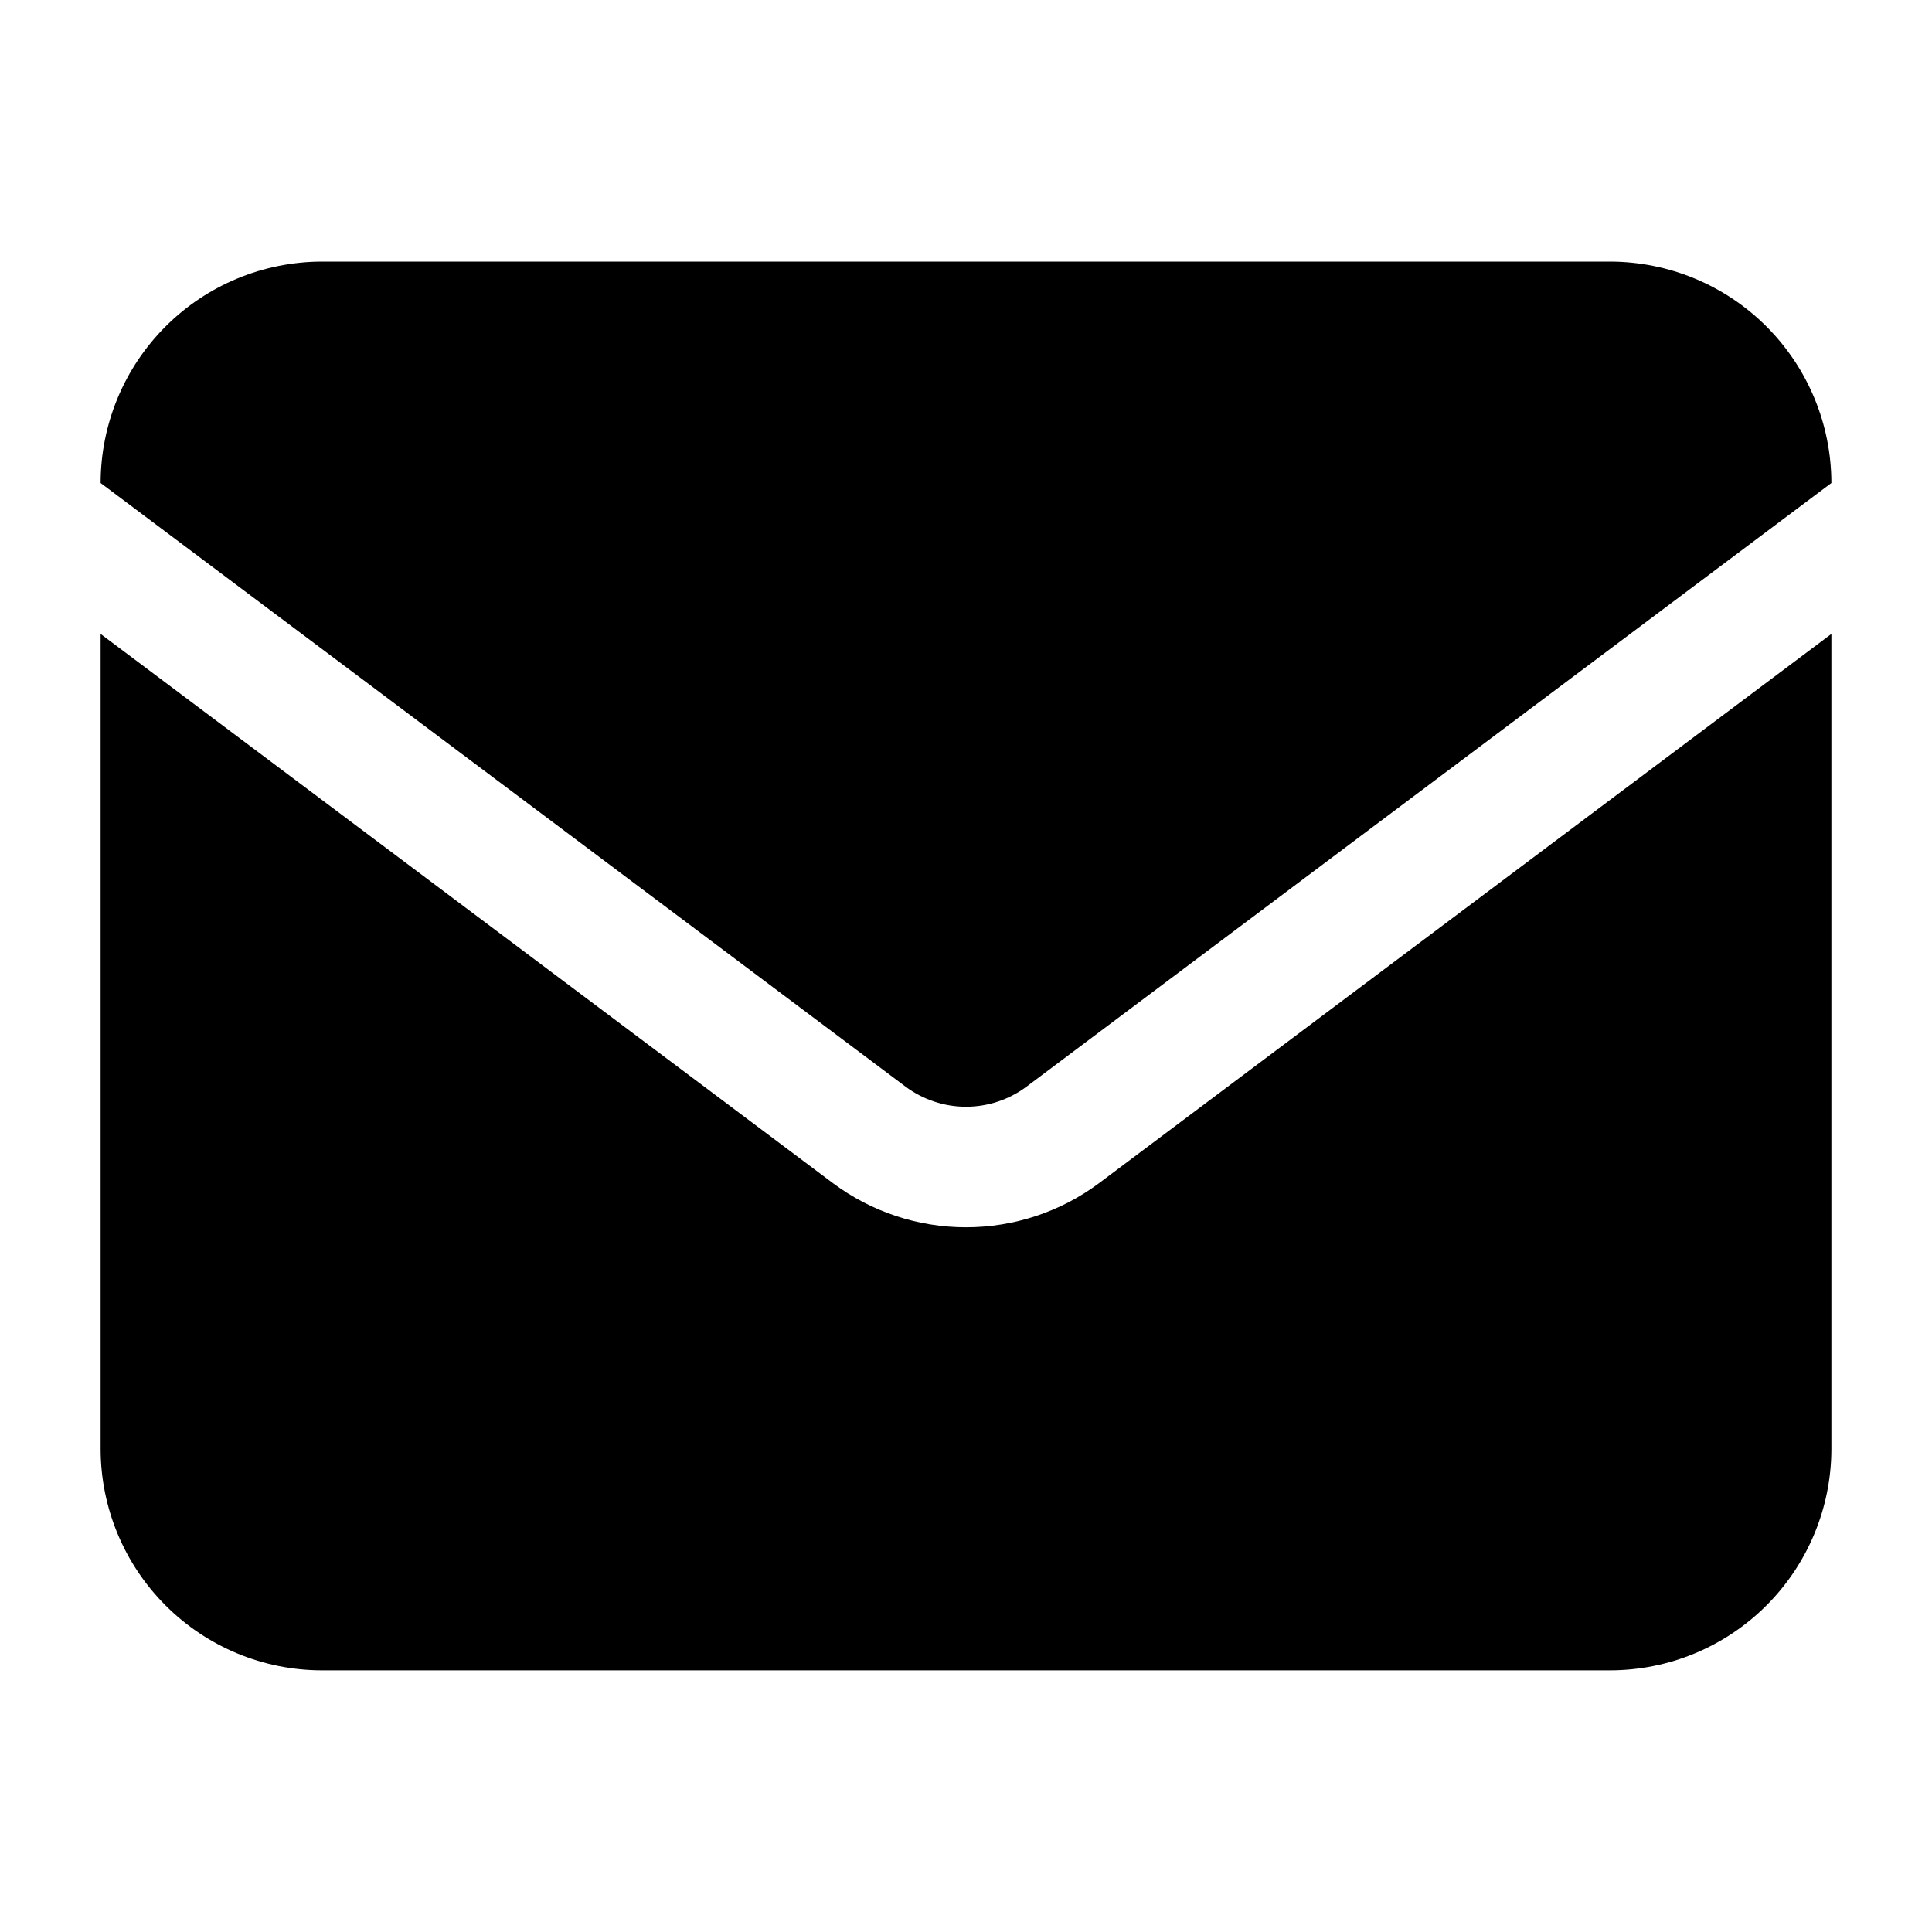
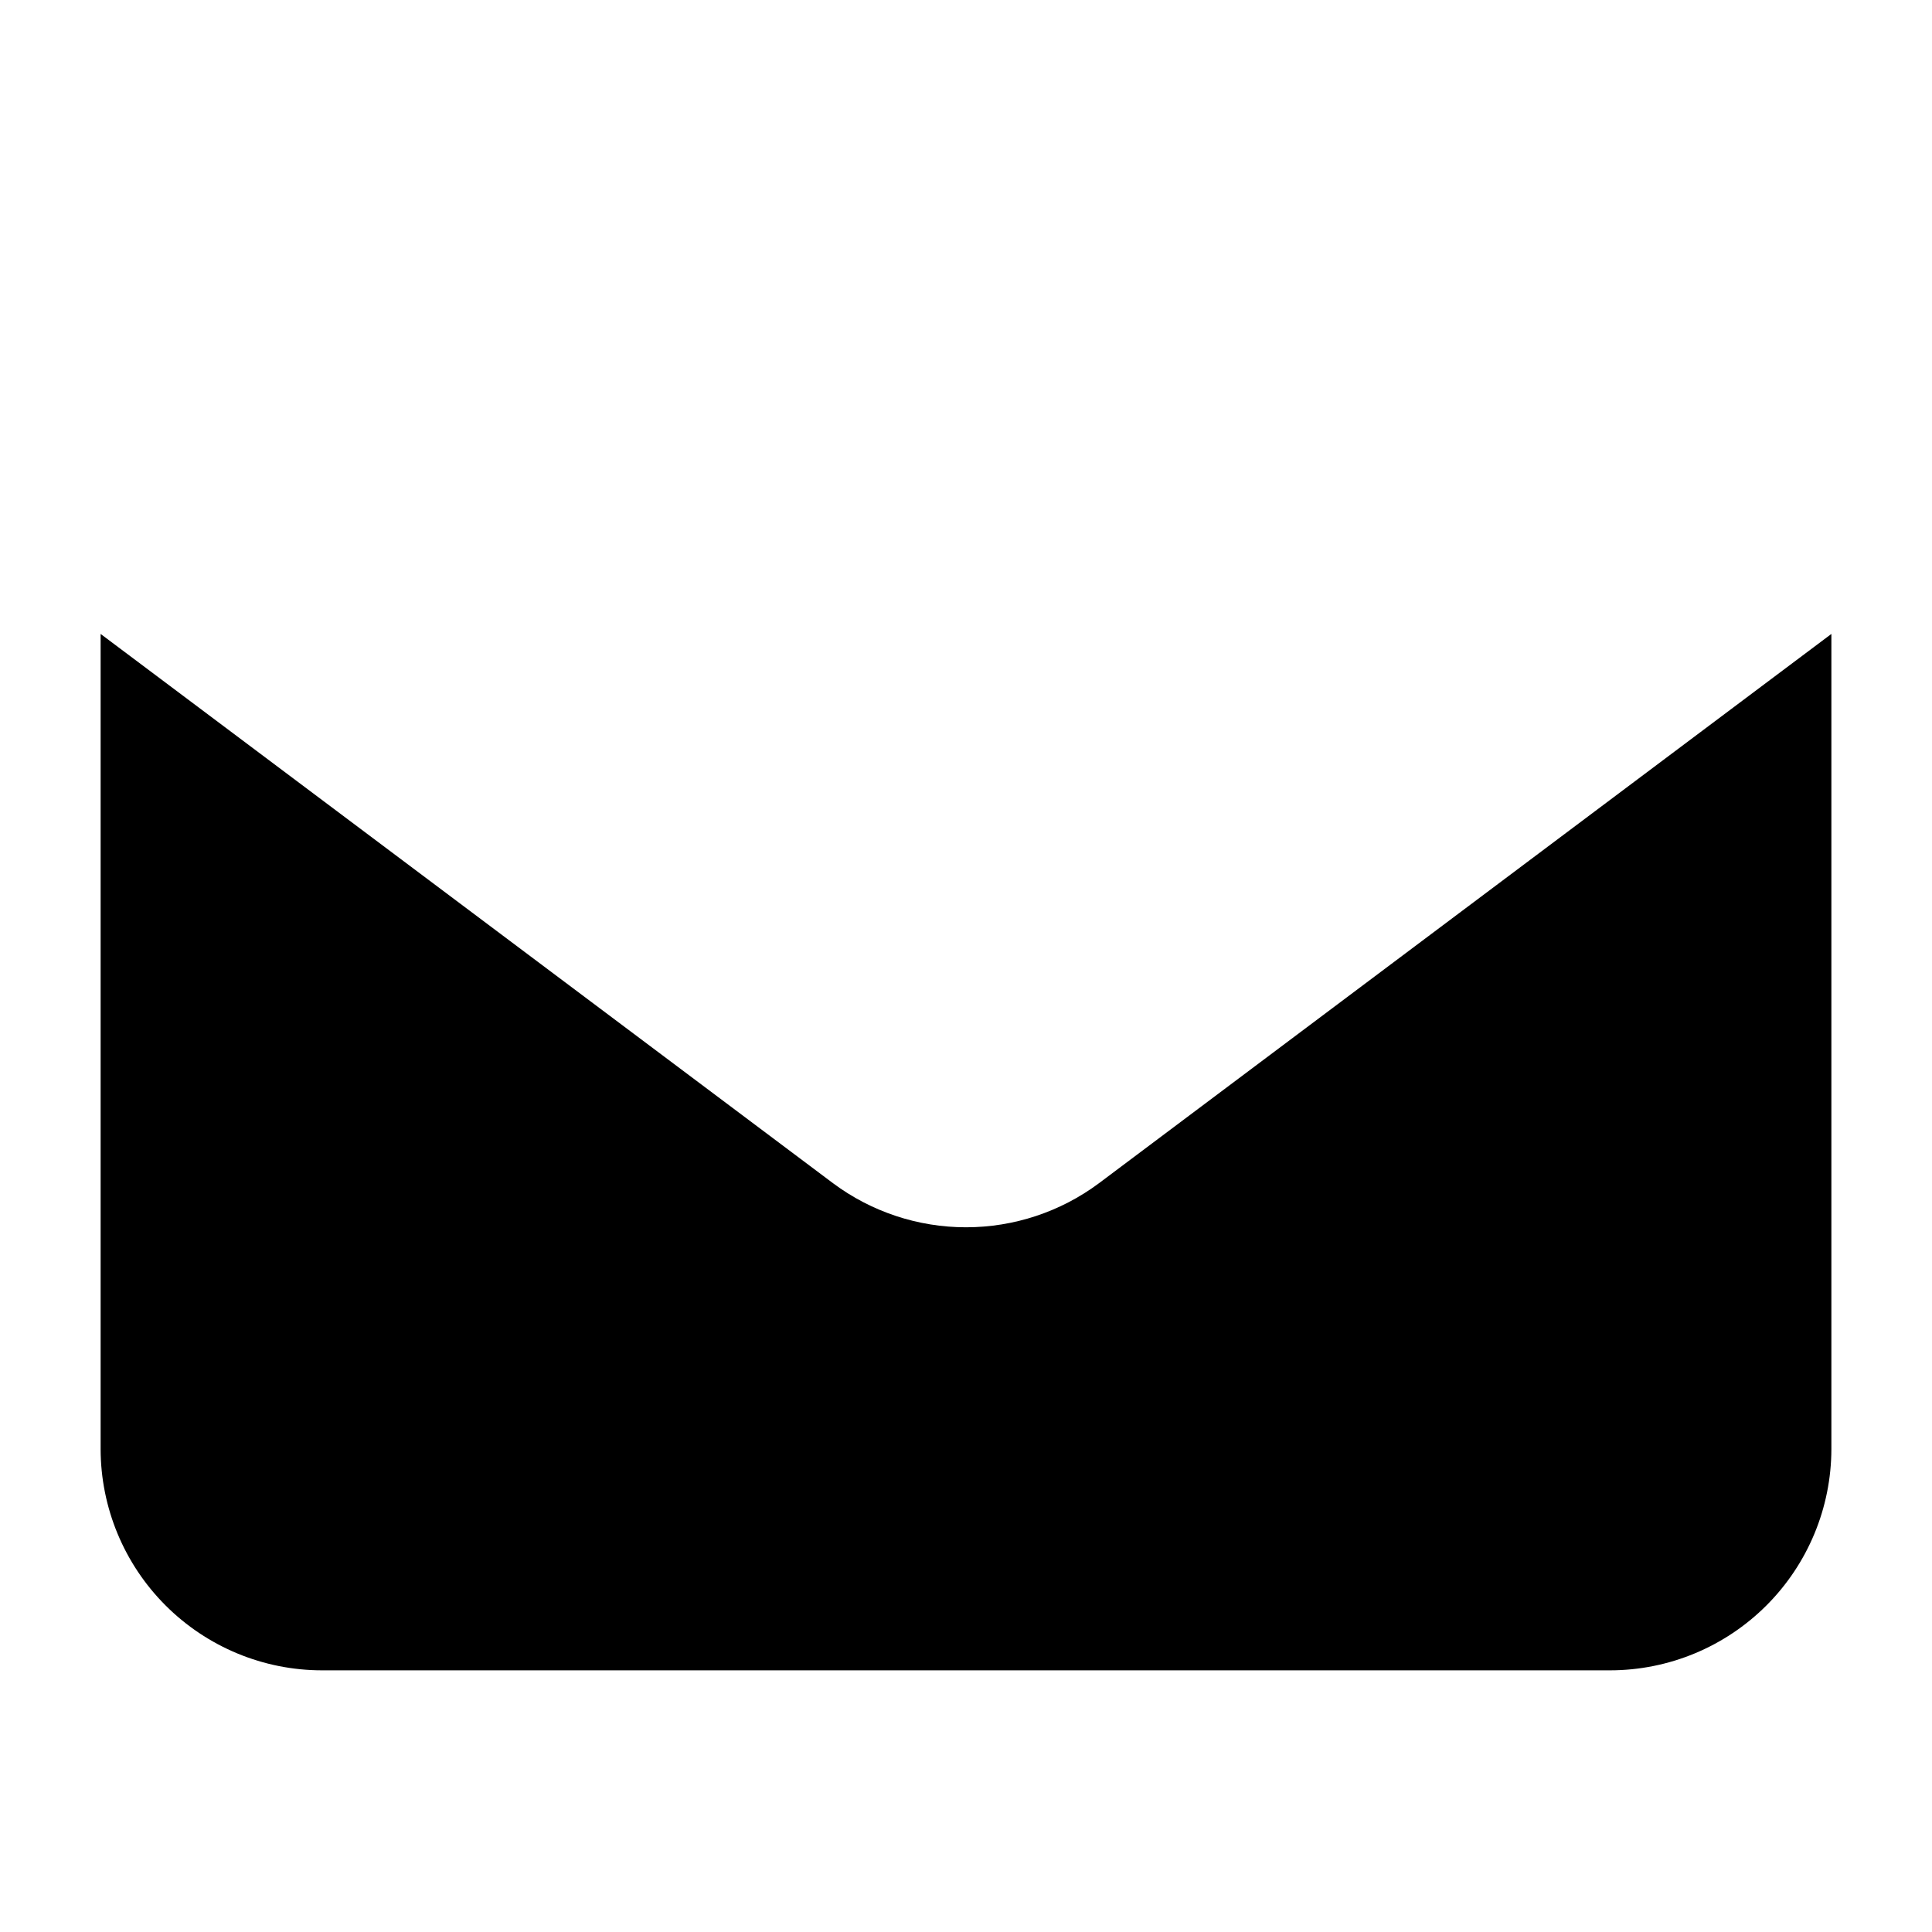
<svg xmlns="http://www.w3.org/2000/svg" width="25" height="25" viewBox="0 0 25 25" fill="none">
-   <path d="M13.282 14.062L23.698 6.25C23.697 5.49 23.395 4.762 22.858 4.225C22.321 3.688 21.593 3.386 20.833 3.385H4.167C3.407 3.386 2.679 3.688 2.142 4.225C1.605 4.762 1.303 5.49 1.302 6.25L11.719 14.062C11.945 14.23 12.219 14.321 12.5 14.321C12.782 14.321 13.056 14.23 13.282 14.062Z" fill="black" />
  <path d="M14.219 15.312C13.722 15.682 13.119 15.881 12.5 15.881C11.881 15.881 11.278 15.682 10.781 15.312L1.302 8.203V18.75C1.303 19.509 1.605 20.237 2.142 20.774C2.679 21.311 3.407 21.614 4.167 21.614H20.833C21.593 21.614 22.321 21.311 22.858 20.774C23.395 20.237 23.697 19.509 23.698 18.75V8.203L14.219 15.312Z" fill="black" />
</svg>